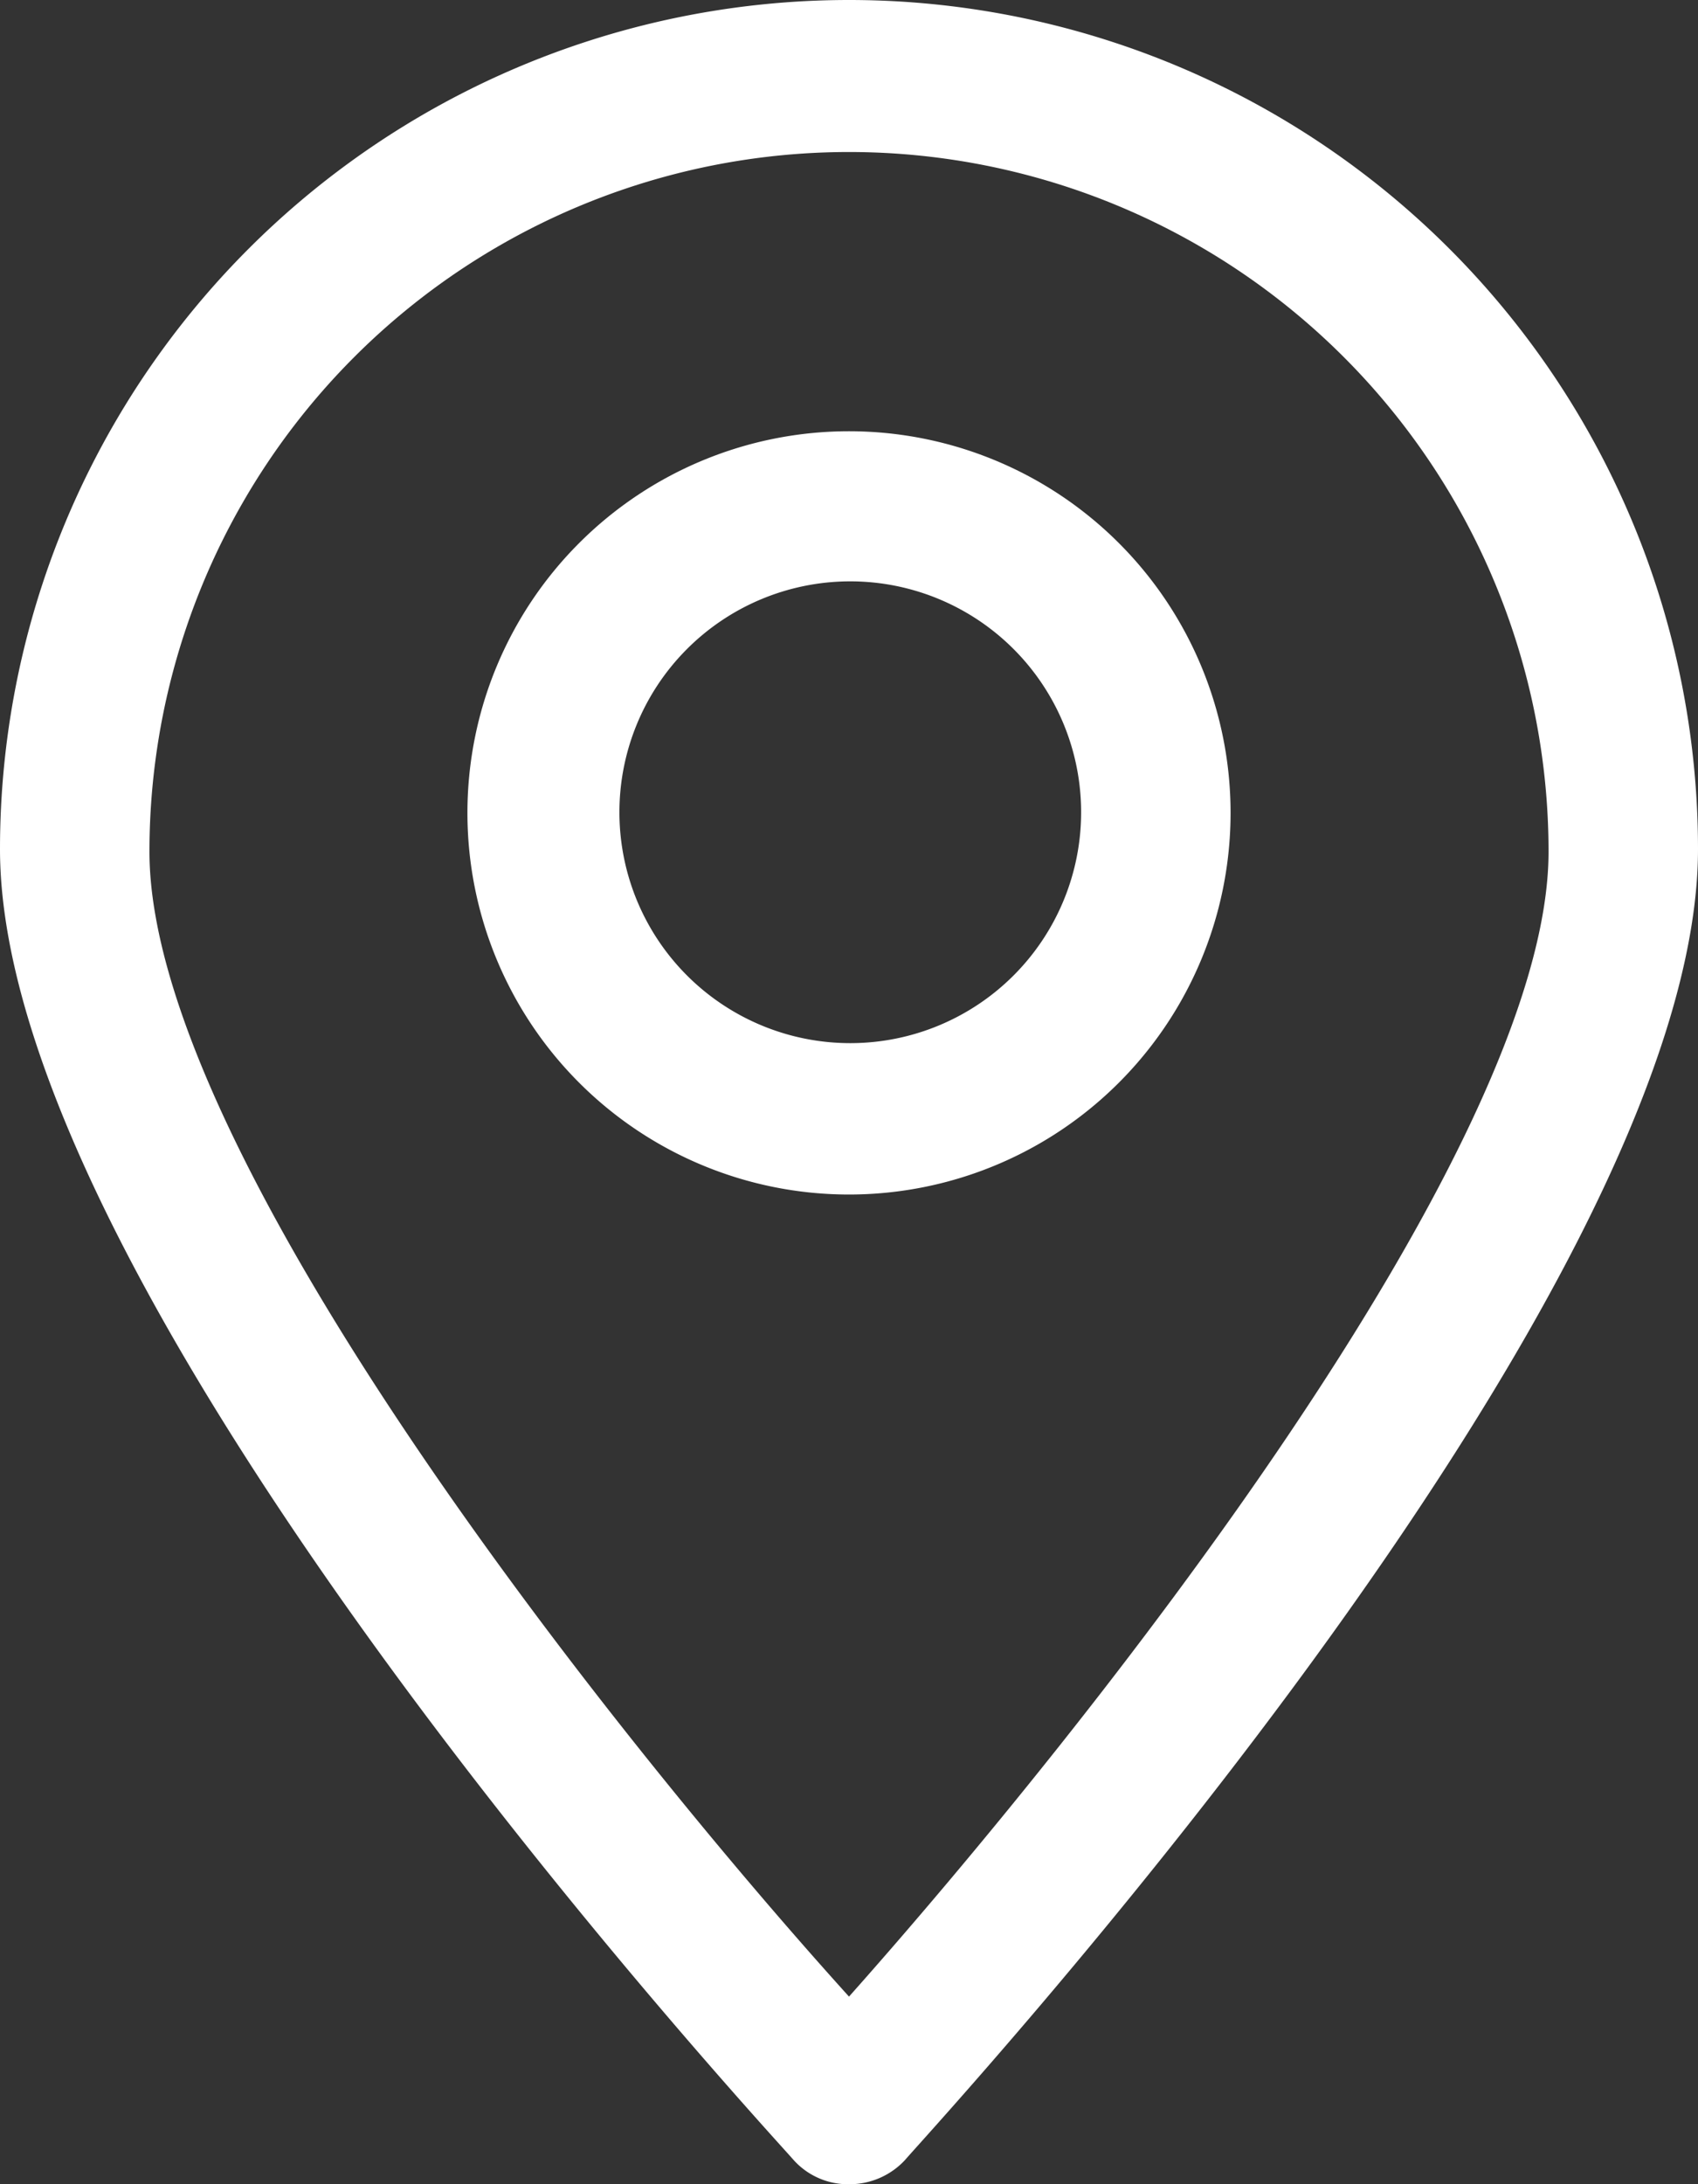
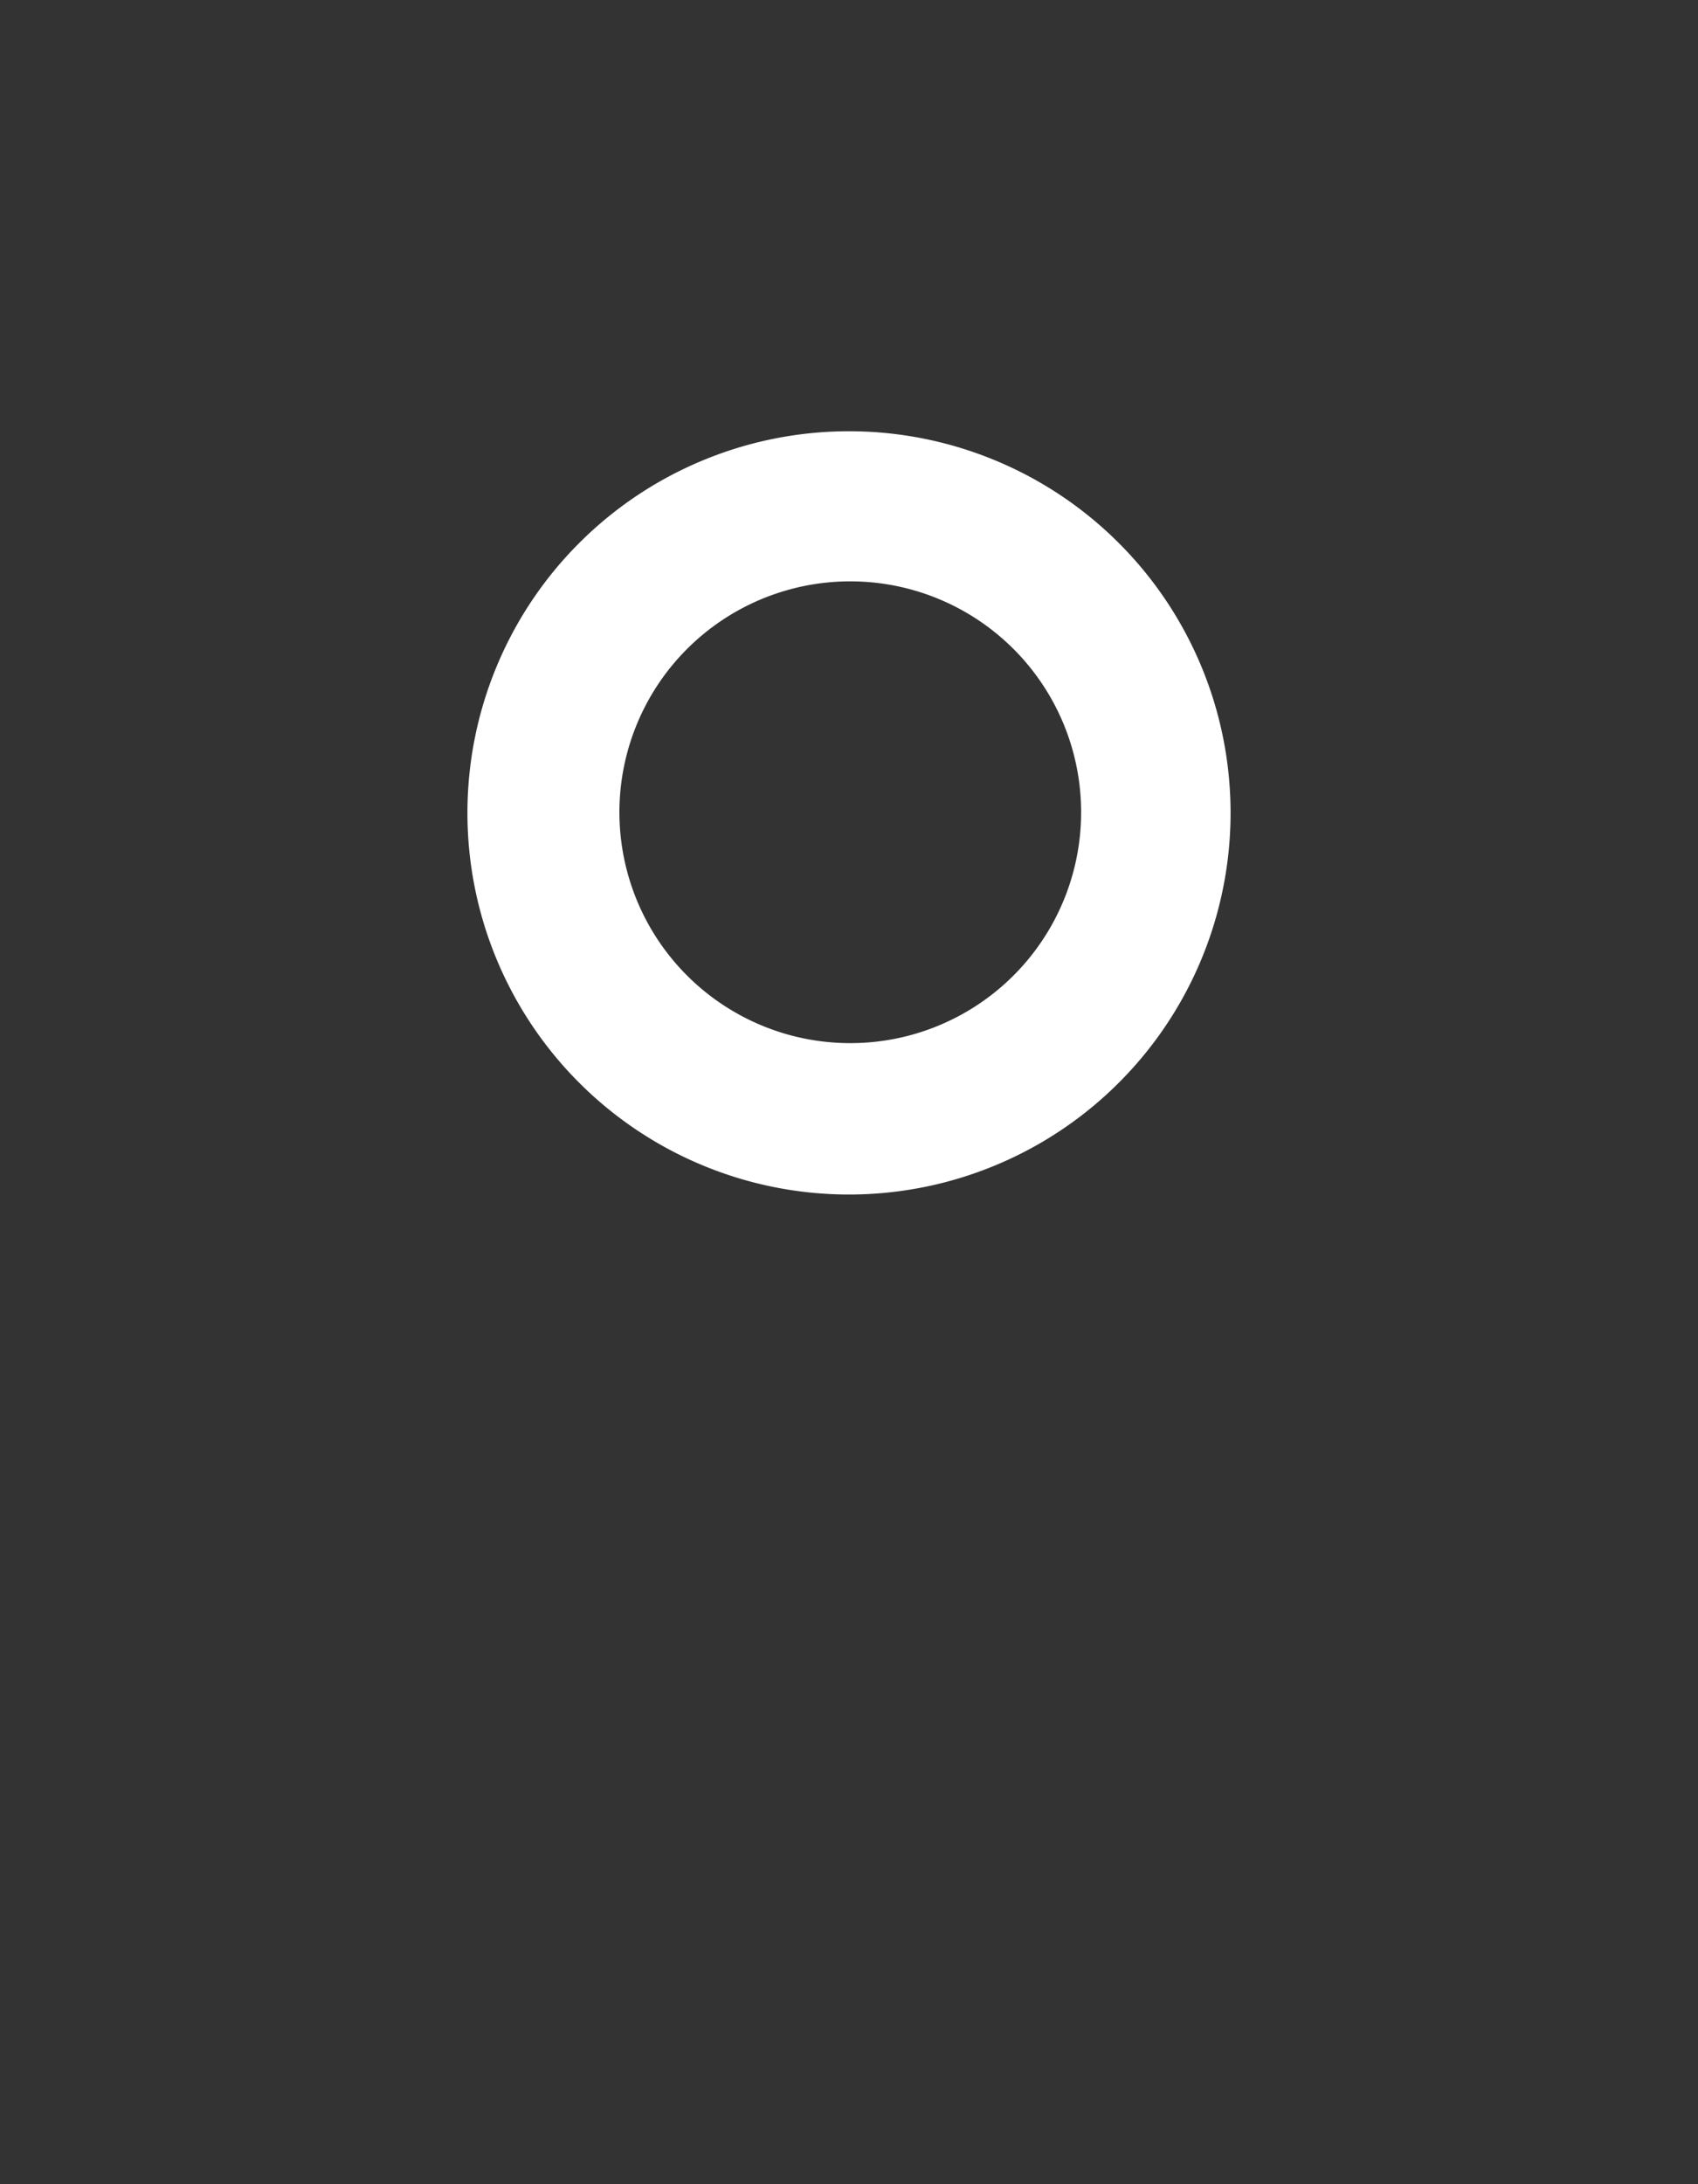
<svg xmlns="http://www.w3.org/2000/svg" viewBox="0 0 26.7 34.34">
  <rect x="0" y="0" width="26.7" height="34.34" fill="#333333" stroke="none" />
  <defs>
    <style>.cls-1{fill:#fff;}</style>
  </defs>
  <g id="ELEMENTS">
-     <path class="cls-1" d="M13.35,34.34h0a1.15,1.15,0,0,1-.87-.38C12,33.41,0,20.45,0,13.35a13.35,13.35,0,0,1,26.7,0c0,7.1-12,20.06-12.47,20.61A1.19,1.19,0,0,1,13.35,34.34Zm0-31.95a11,11,0,0,0-11,11c0,4.71,7.24,13.84,11,18,3.72-4.18,11-13.31,11-18A11,11,0,0,0,13.35,2.39Z" />
-     <path class="cls-1" d="M13.35,18.78a6,6,0,1,1,6-6A6,6,0,0,1,13.35,18.78Zm0-9.64A3.63,3.63,0,1,0,17,12.77,3.63,3.63,0,0,0,13.35,9.14Z" />
+     <path class="cls-1" d="M13.35,18.78a6,6,0,1,1,6-6A6,6,0,0,1,13.35,18.78m0-9.64A3.63,3.63,0,1,0,17,12.77,3.63,3.63,0,0,0,13.35,9.14Z" />
  </g>
</svg>